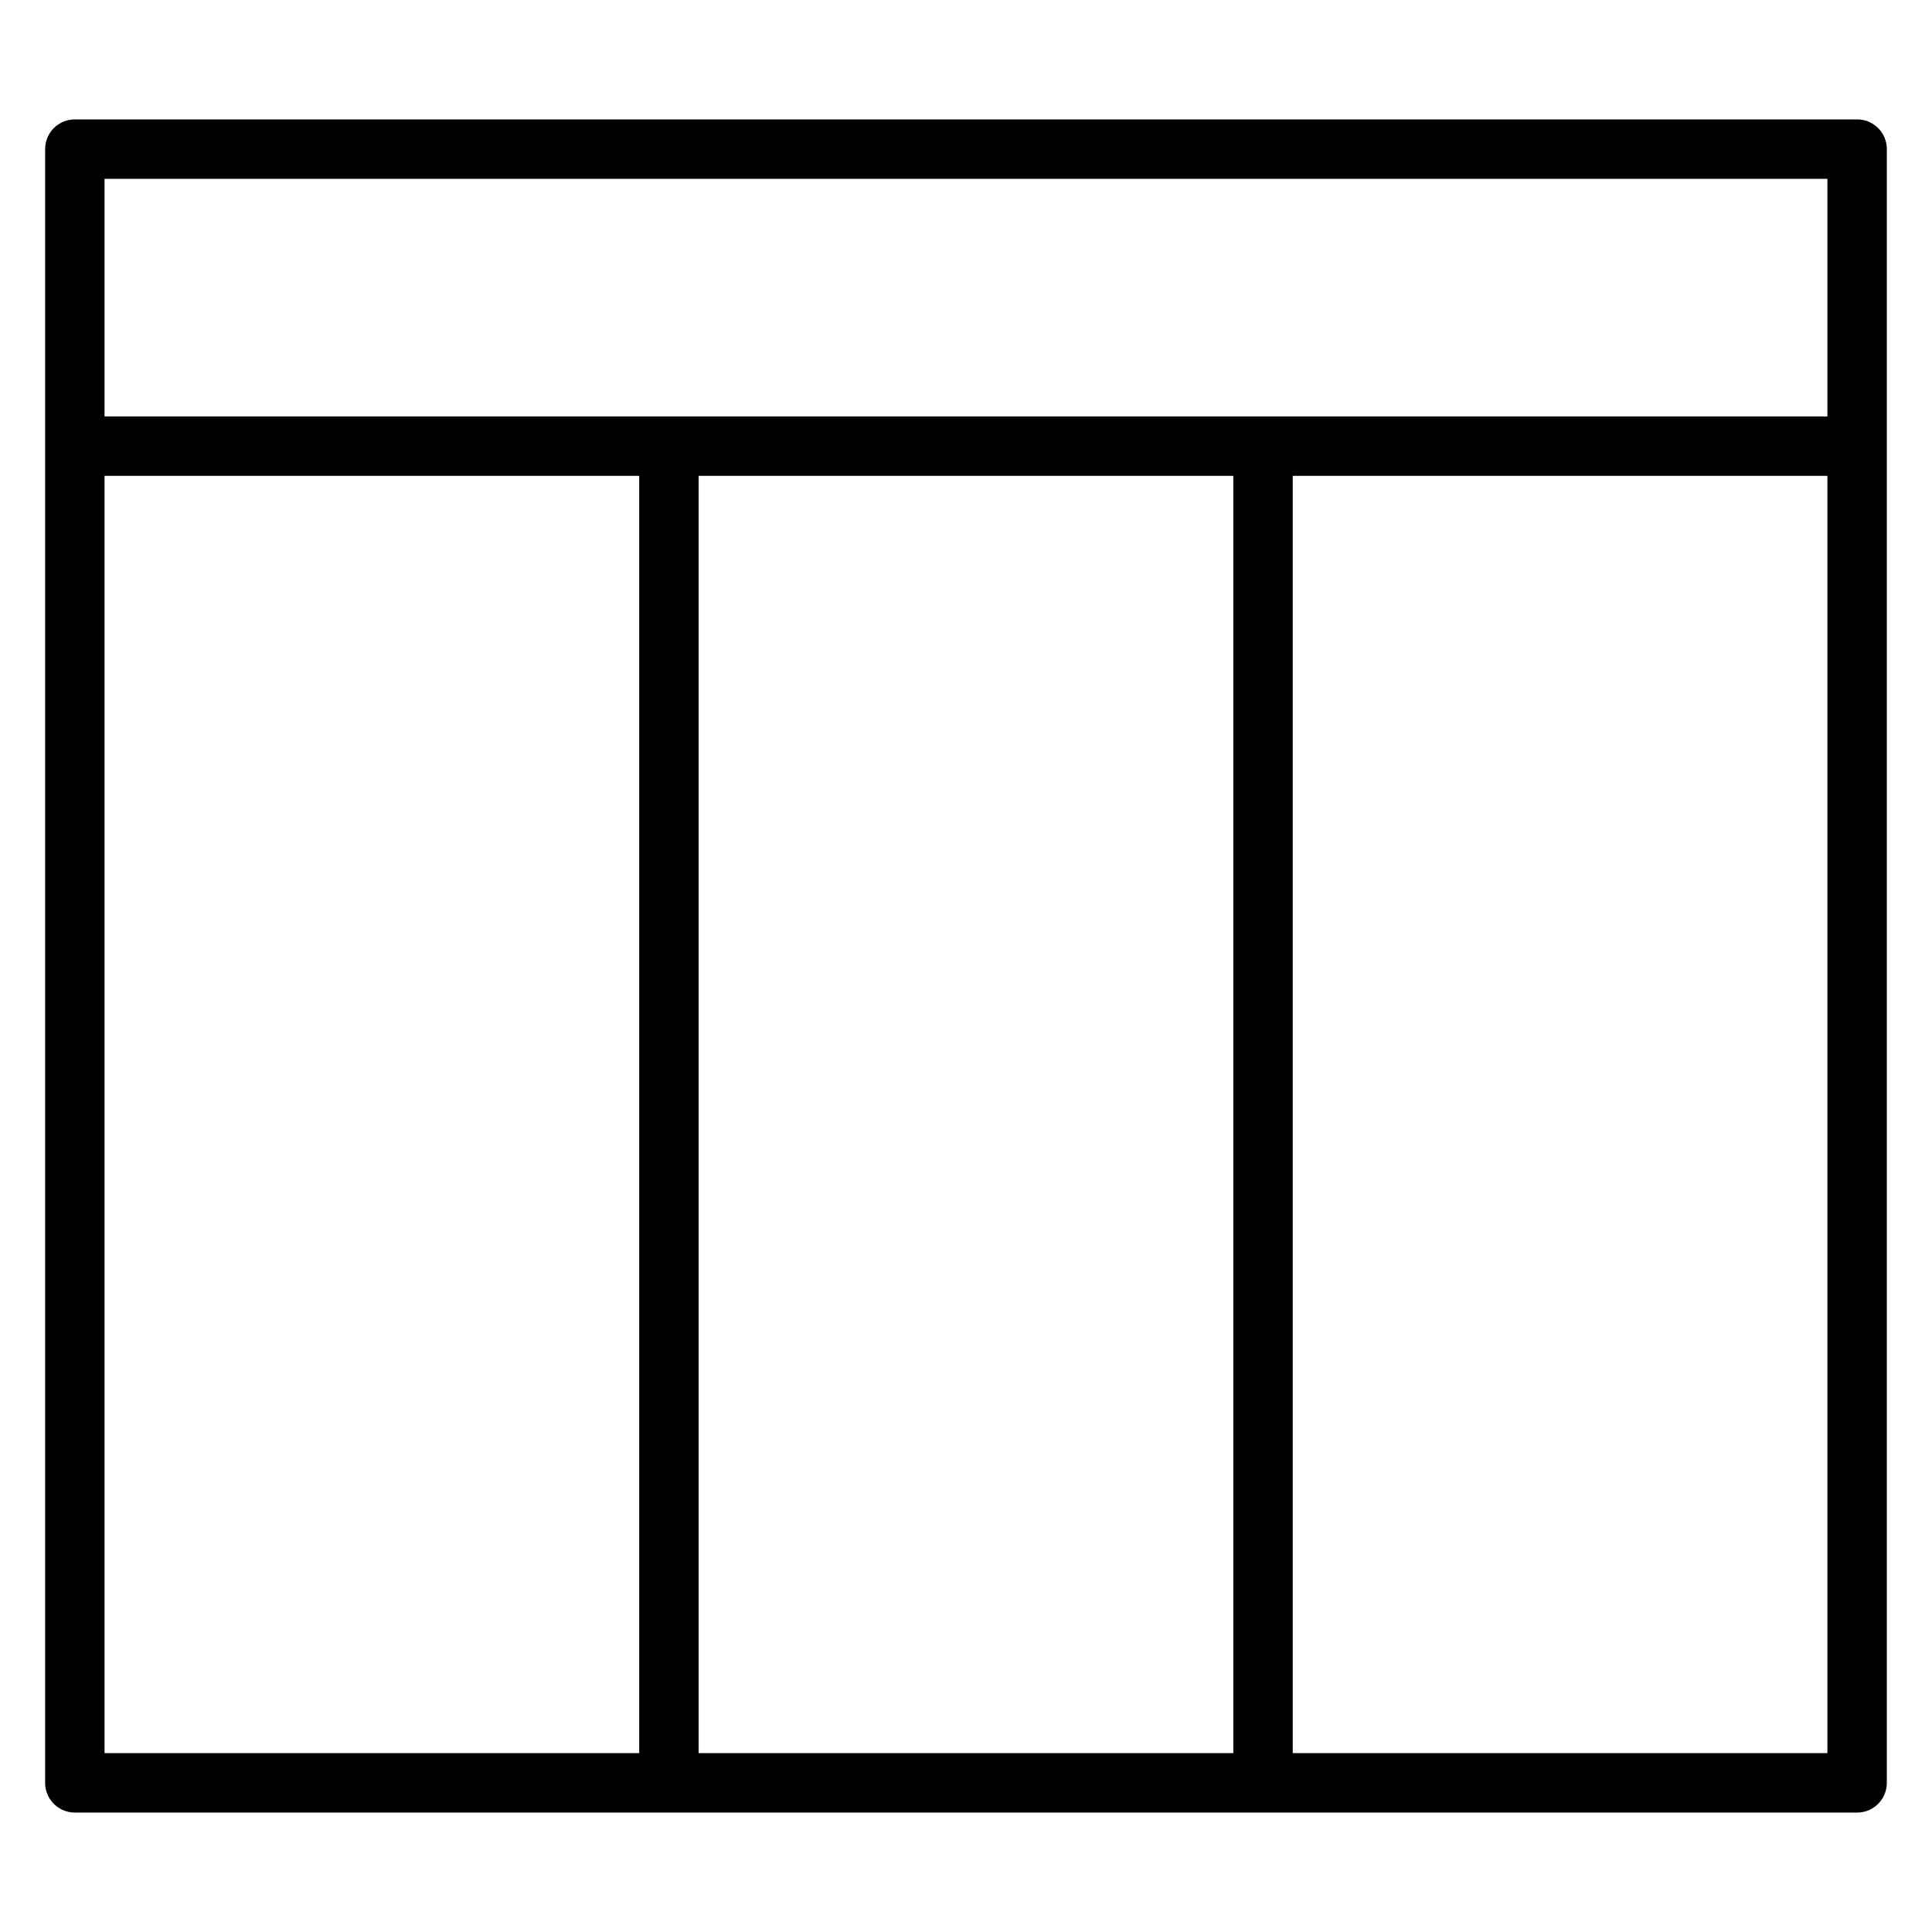
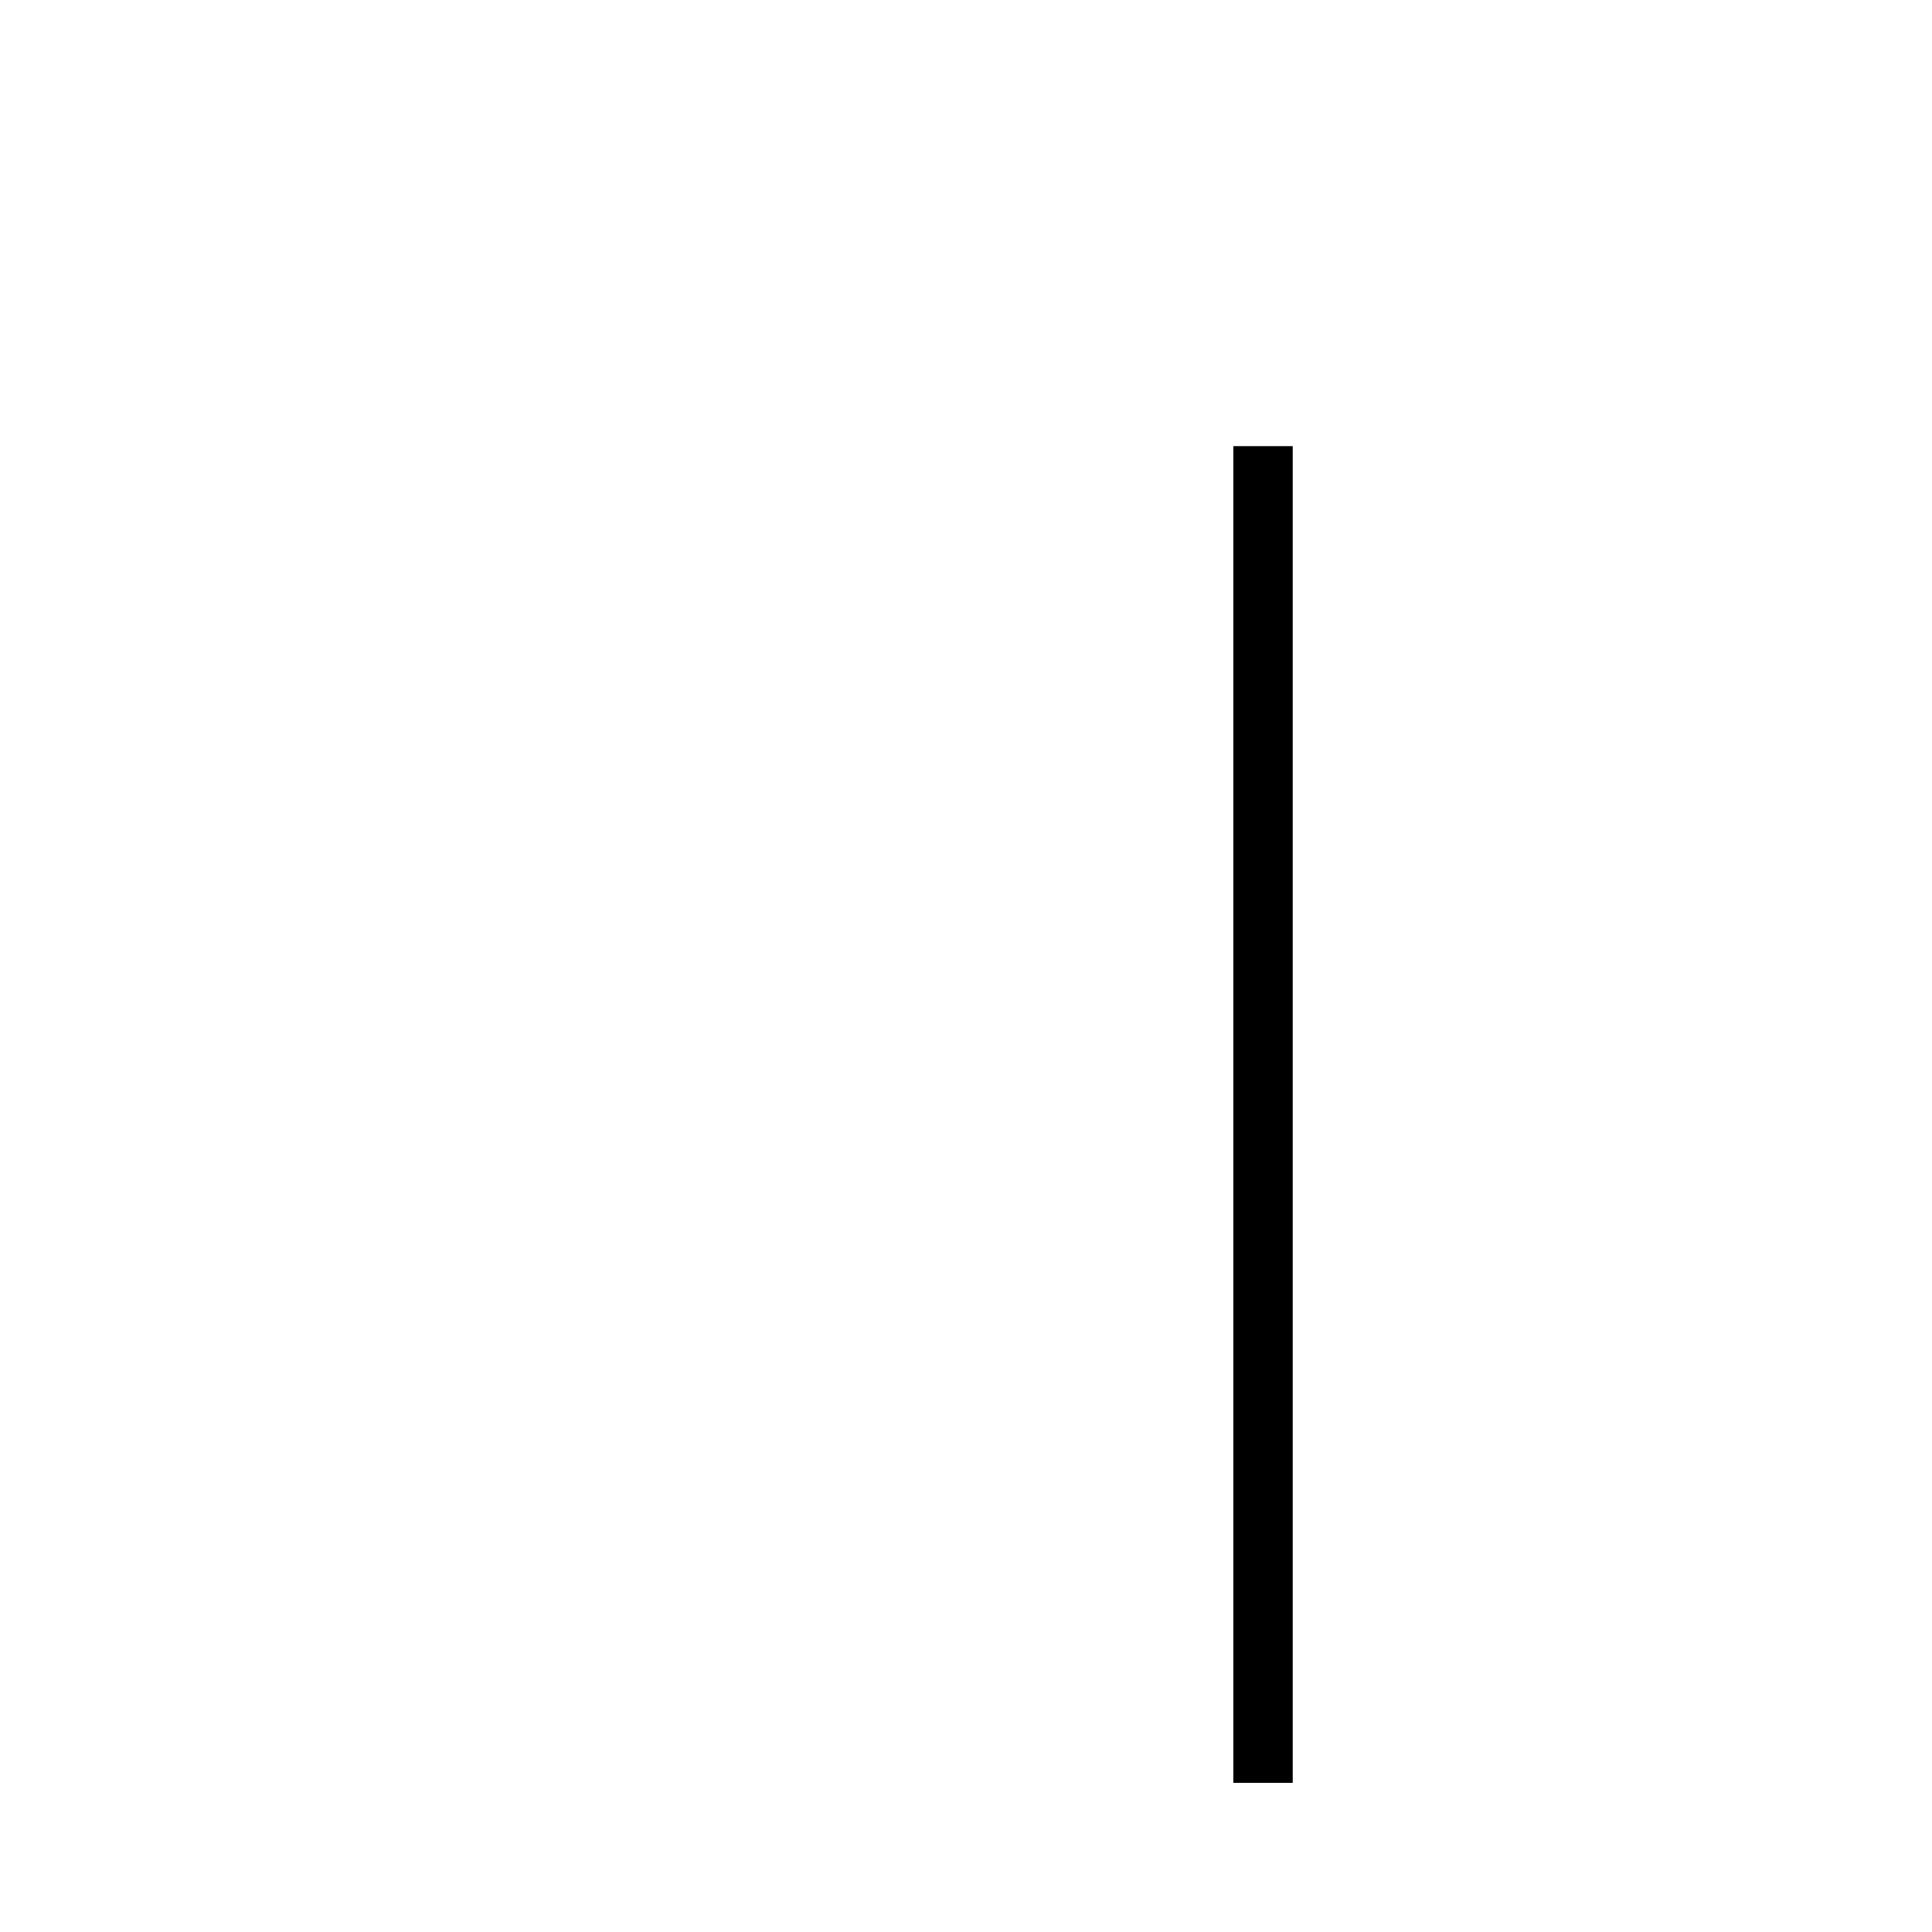
<svg xmlns="http://www.w3.org/2000/svg" width="800px" height="800px" version="1.1" viewBox="144 144 512 512">
  <g fill="none" stroke="#000000" stroke-width="2">
-     <path transform="matrix(7.872 0 0 7.872 148.09 148.09)" d="m2 4.5h60v55h-60z" stroke-linejoin="round" />
-     <path transform="matrix(7.872 0 0 7.872 148.09 148.09)" d="m2 14.5h60" />
-     <path transform="matrix(7.872 0 0 7.872 148.09 148.09)" d="m22 14.5v45" />
    <path transform="matrix(7.872 0 0 7.872 148.09 148.09)" d="m42 14.5v45" />
  </g>
</svg>